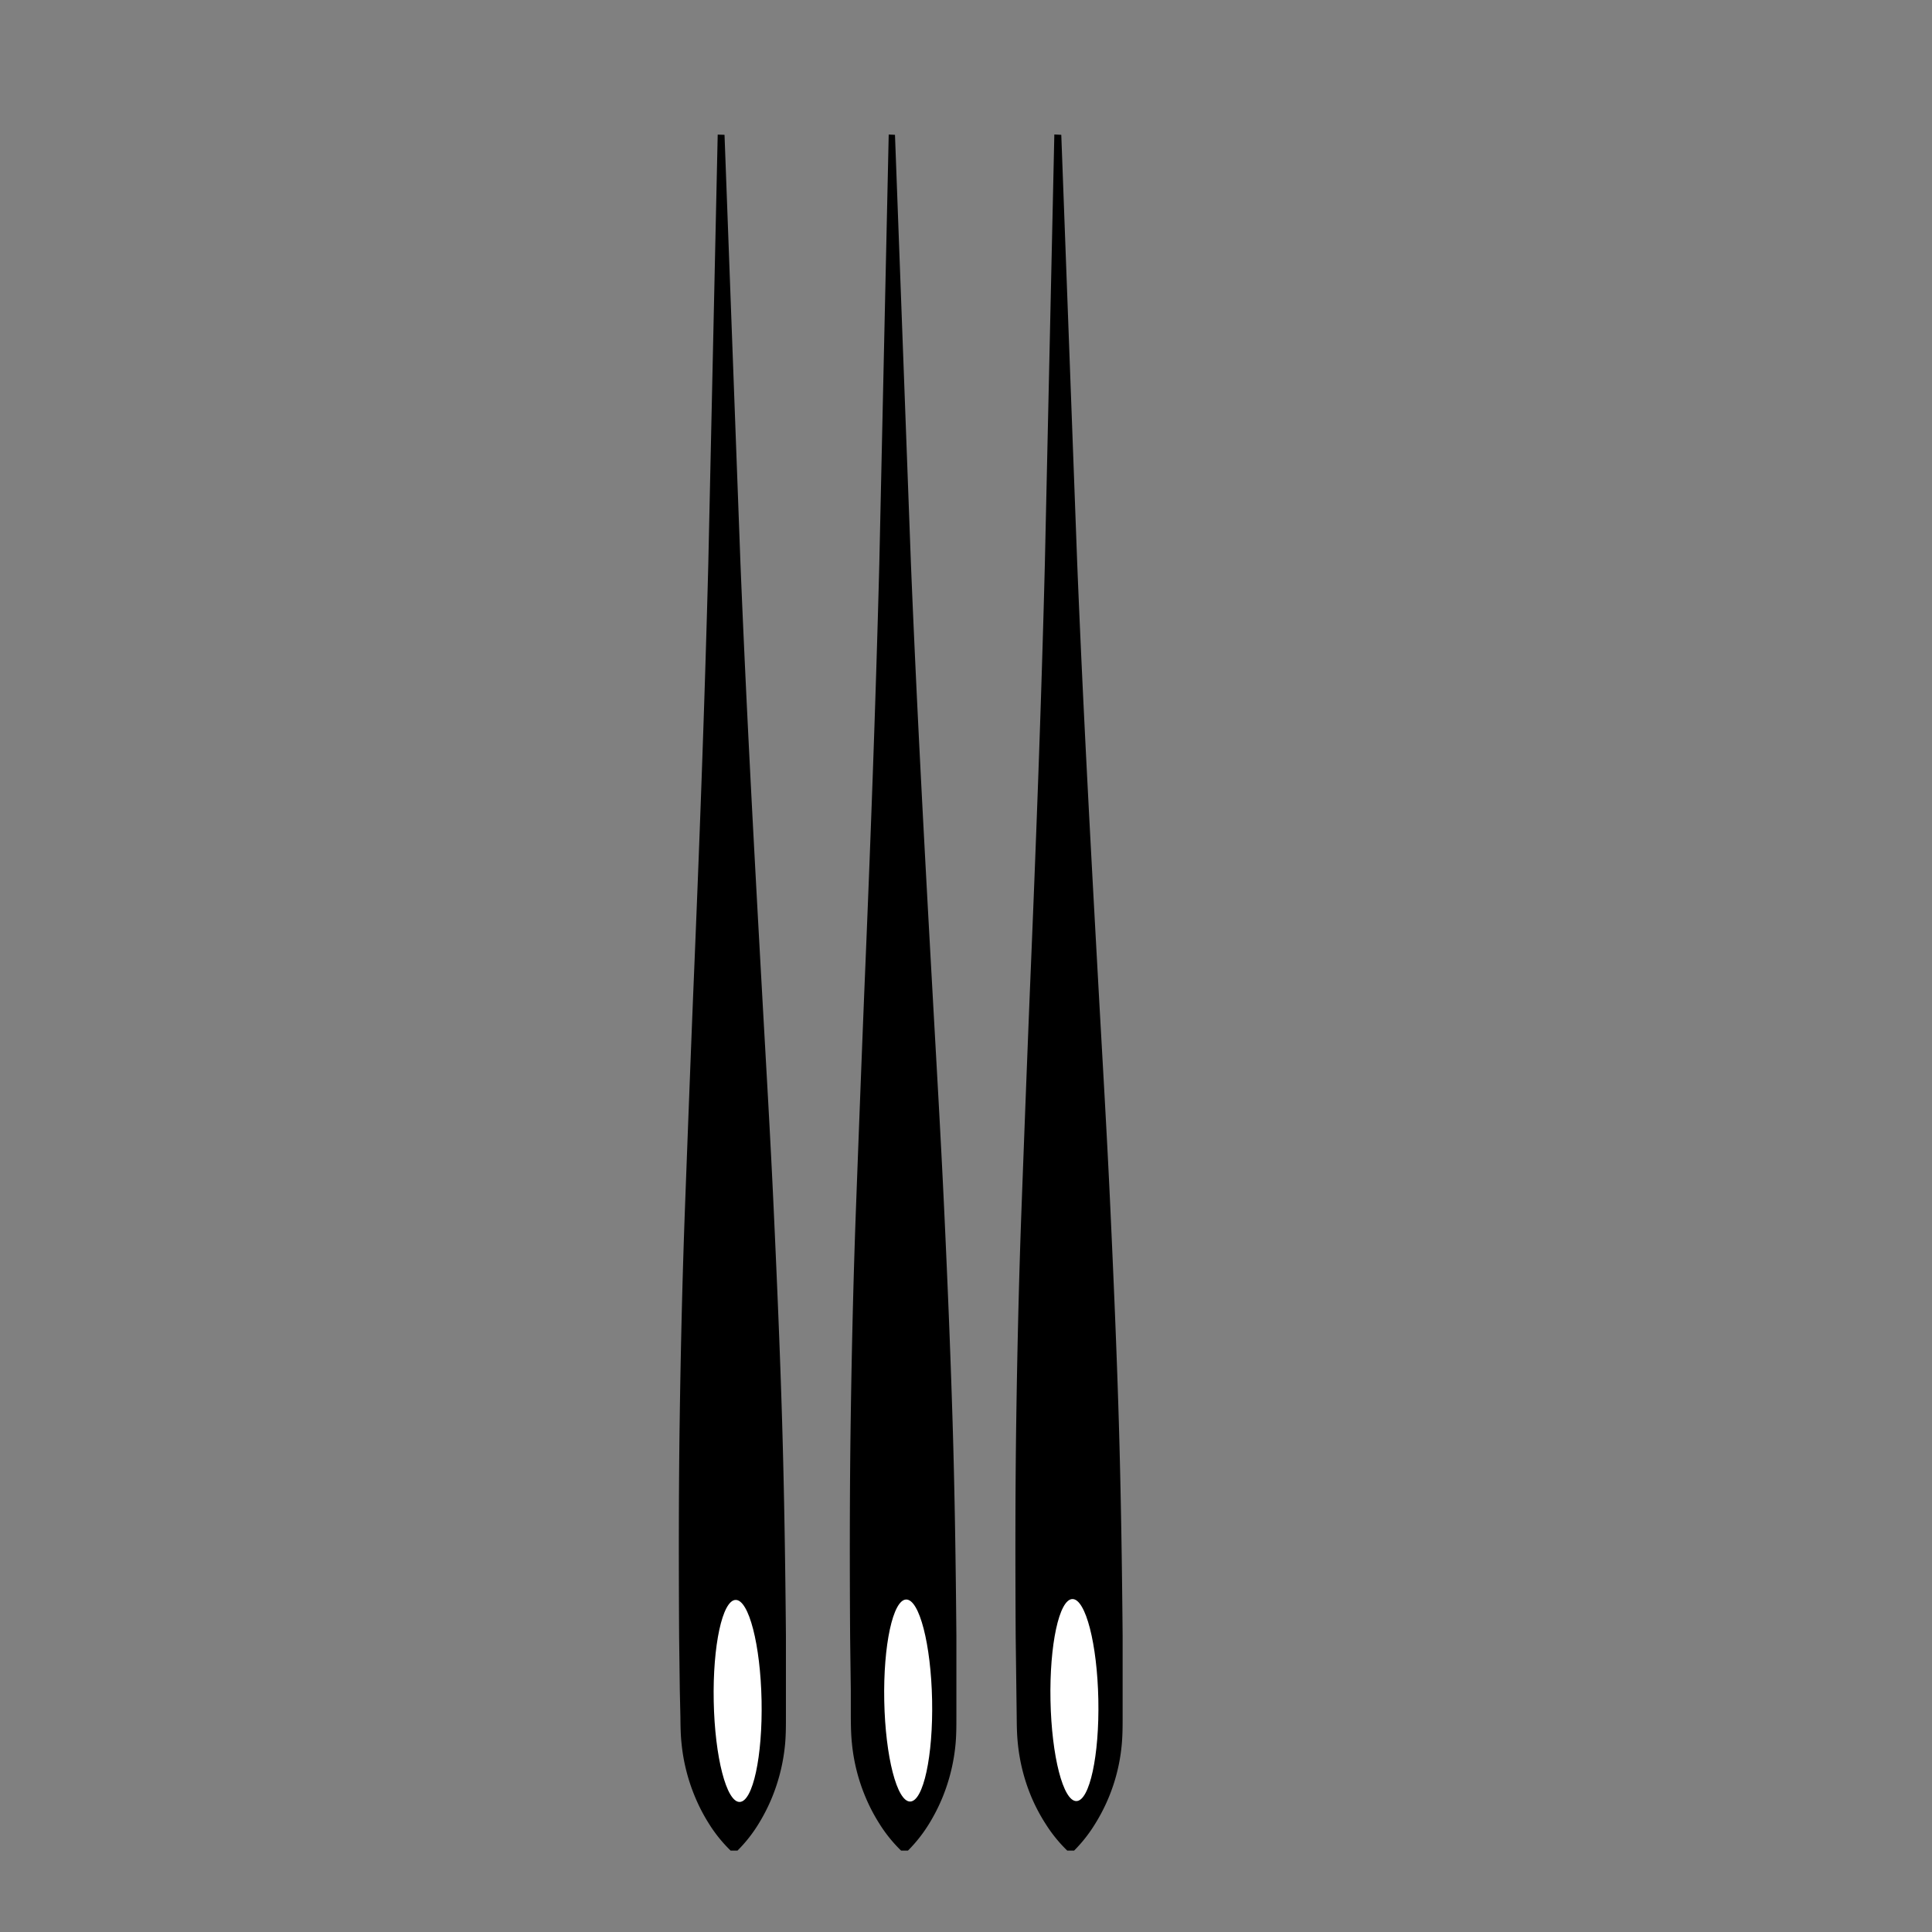
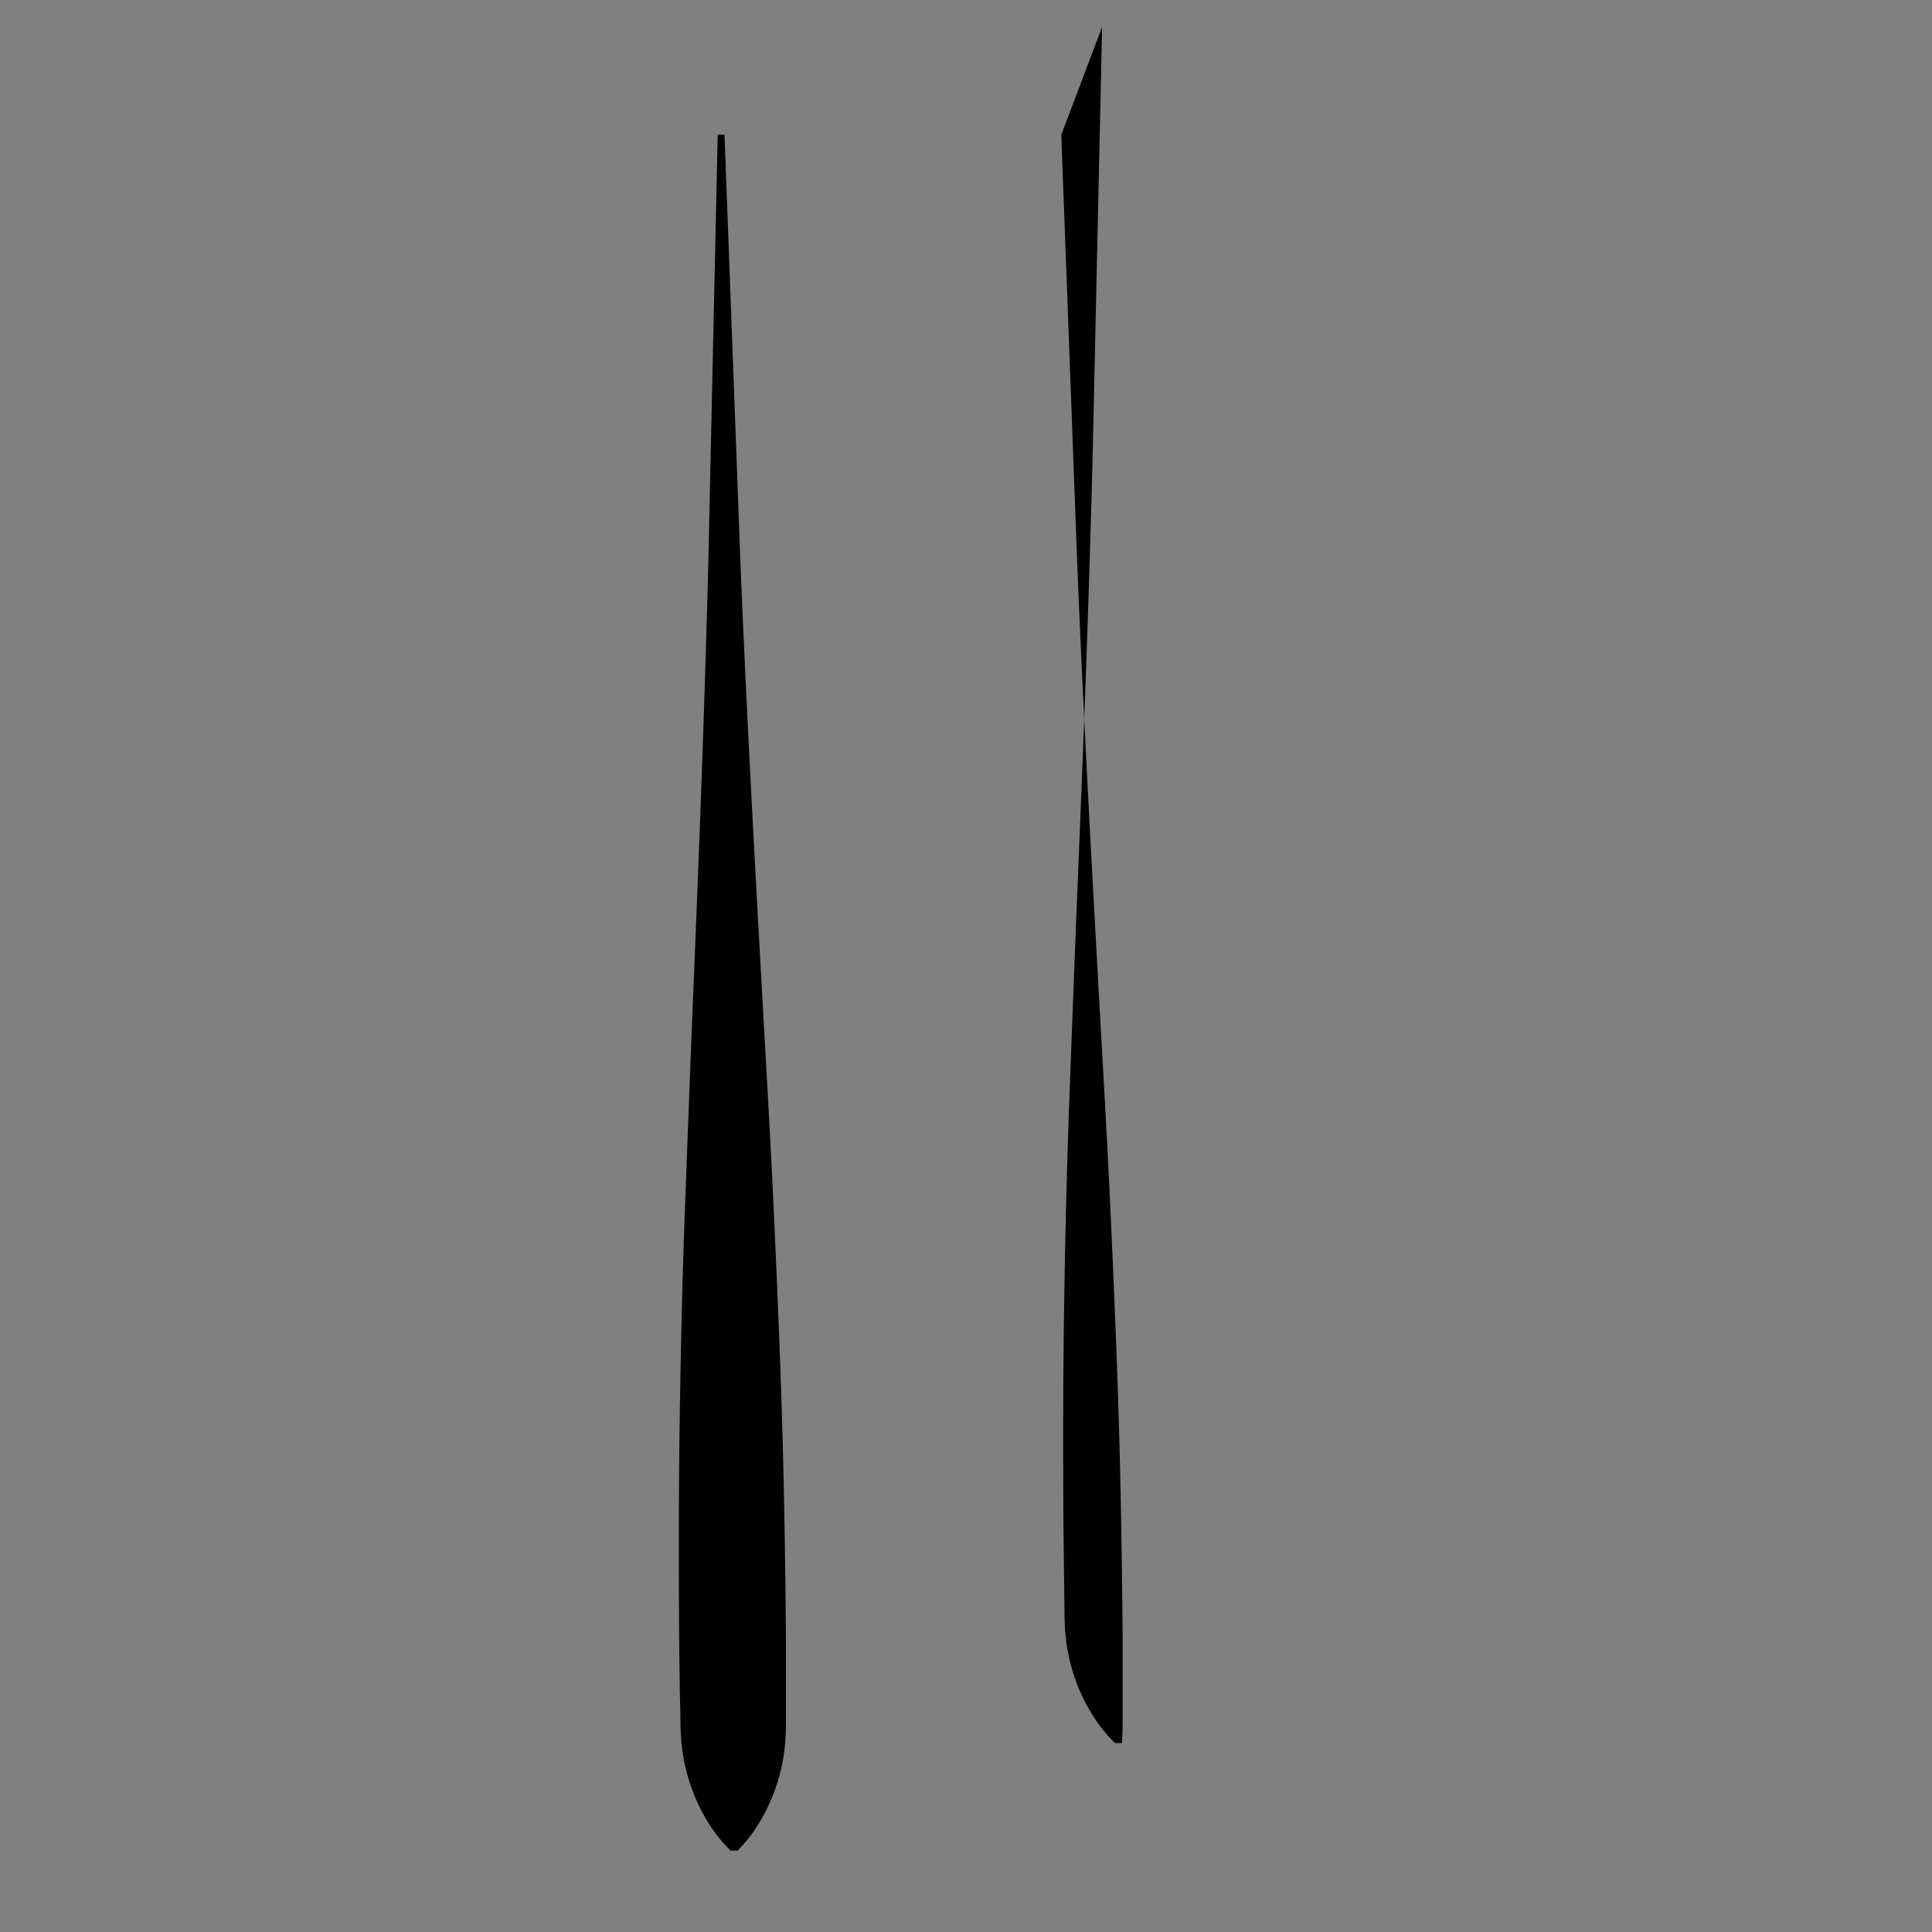
<svg xmlns="http://www.w3.org/2000/svg" id="Слой_1" data-name="Слой 1" viewBox="0 0 283.46 283.46">
  <rect x="0" y="0" width="283.46" height="283.46" fill="#808080" stroke="none" />
  <defs>
    <style>.cls-1{fill:#fff;}</style>
  </defs>
  <title>4</title>
  <path d="M106.3,19.78l2.34,62.92c.86,21,2,41.94,3.17,62.92.58,10.48,1.21,21,1.69,31.45s.94,21,1.25,31.46.47,21,.56,31.47l0,7.87v3.93c0,1.31,0,2.62-.11,3.94a27.34,27.34,0,0,1-1.89,7.88,26.84,26.84,0,0,1-2,3.95,21,21,0,0,1-3.11,3.95h-1a20.94,20.94,0,0,1-3.16-3.91A26.08,26.08,0,0,1,102,263.7a27.28,27.28,0,0,1-2-7.85c-.14-1.31-.16-2.62-.17-3.93L99.74,248l-.1-7.87c-.06-10.49-.07-21,.08-31.47s.39-21,.78-31.48.79-21,1.21-31.48c.88-21,1.67-42,2.21-62.95l1.38-63Z" />
-   <ellipse class="cls-1" cx="107.55" cy="249.81" rx="3.51" ry="14.82" transform="matrix(1, -0.02, 0.02, 1, -4.32, 1.9)" />
-   <path d="M131.31,19.78l2.34,62.92c.86,21,2,41.94,3.17,62.92.58,10.48,1.2,21,1.69,31.45s.93,21,1.25,31.46.47,21,.56,31.47l0,7.87v3.93c0,1.31,0,2.62-.11,3.94a27.34,27.34,0,0,1-1.89,7.88,26.84,26.84,0,0,1-2,3.95,21.38,21.38,0,0,1-3.11,3.95h-1a20.94,20.94,0,0,1-3.16-3.91A26.08,26.08,0,0,1,127,263.7a27,27,0,0,1-2-7.85c-.14-1.31-.16-2.62-.17-3.93l0-3.93-.1-7.87c-.07-10.49-.07-21,.08-31.47s.39-21,.78-31.48.79-21,1.21-31.48c.88-21,1.67-42,2.21-62.95l1.38-63Z" />
-   <ellipse class="cls-1" cx="132.56" cy="249.81" rx="3.51" ry="14.82" transform="matrix(1, -0.02, 0.02, 1, -4.31, 2.34)" />
-   <path d="M155.71,19.78l2.34,62.92c.85,21,2,41.94,3.16,62.92.58,10.48,1.21,21,1.69,31.45s.94,21,1.25,31.46.47,21,.56,31.47l0,7.87v3.93c0,1.31,0,2.62-.11,3.94a26.5,26.5,0,0,1-3.91,11.83,21.3,21.3,0,0,1-3.1,3.95h-1a21,21,0,0,1-3.17-3.91,26.08,26.08,0,0,1-2.08-3.92,27.28,27.28,0,0,1-2-7.85c-.14-1.31-.16-2.62-.17-3.93l-.05-3.93-.1-7.87c-.06-10.49-.07-21,.08-31.47s.39-21,.78-31.48.79-21,1.21-31.48c.88-21,1.68-42,2.21-62.95l1.39-63Z" />
-   <ellipse class="cls-1" cx="156.95" cy="249.81" rx="3.51" ry="14.82" transform="matrix(1, -0.02, 0.02, 1, -4.31, 2.76)" />
+   <path d="M155.71,19.78l2.34,62.92c.85,21,2,41.94,3.16,62.92.58,10.48,1.21,21,1.69,31.45s.94,21,1.25,31.46.47,21,.56,31.47l0,7.87v3.93c0,1.31,0,2.62-.11,3.94h-1a21,21,0,0,1-3.17-3.91,26.08,26.08,0,0,1-2.08-3.92,27.28,27.28,0,0,1-2-7.85c-.14-1.31-.16-2.62-.17-3.93l-.05-3.93-.1-7.87c-.06-10.49-.07-21,.08-31.47s.39-21,.78-31.48.79-21,1.21-31.48c.88-21,1.68-42,2.21-62.95l1.39-63Z" />
</svg>